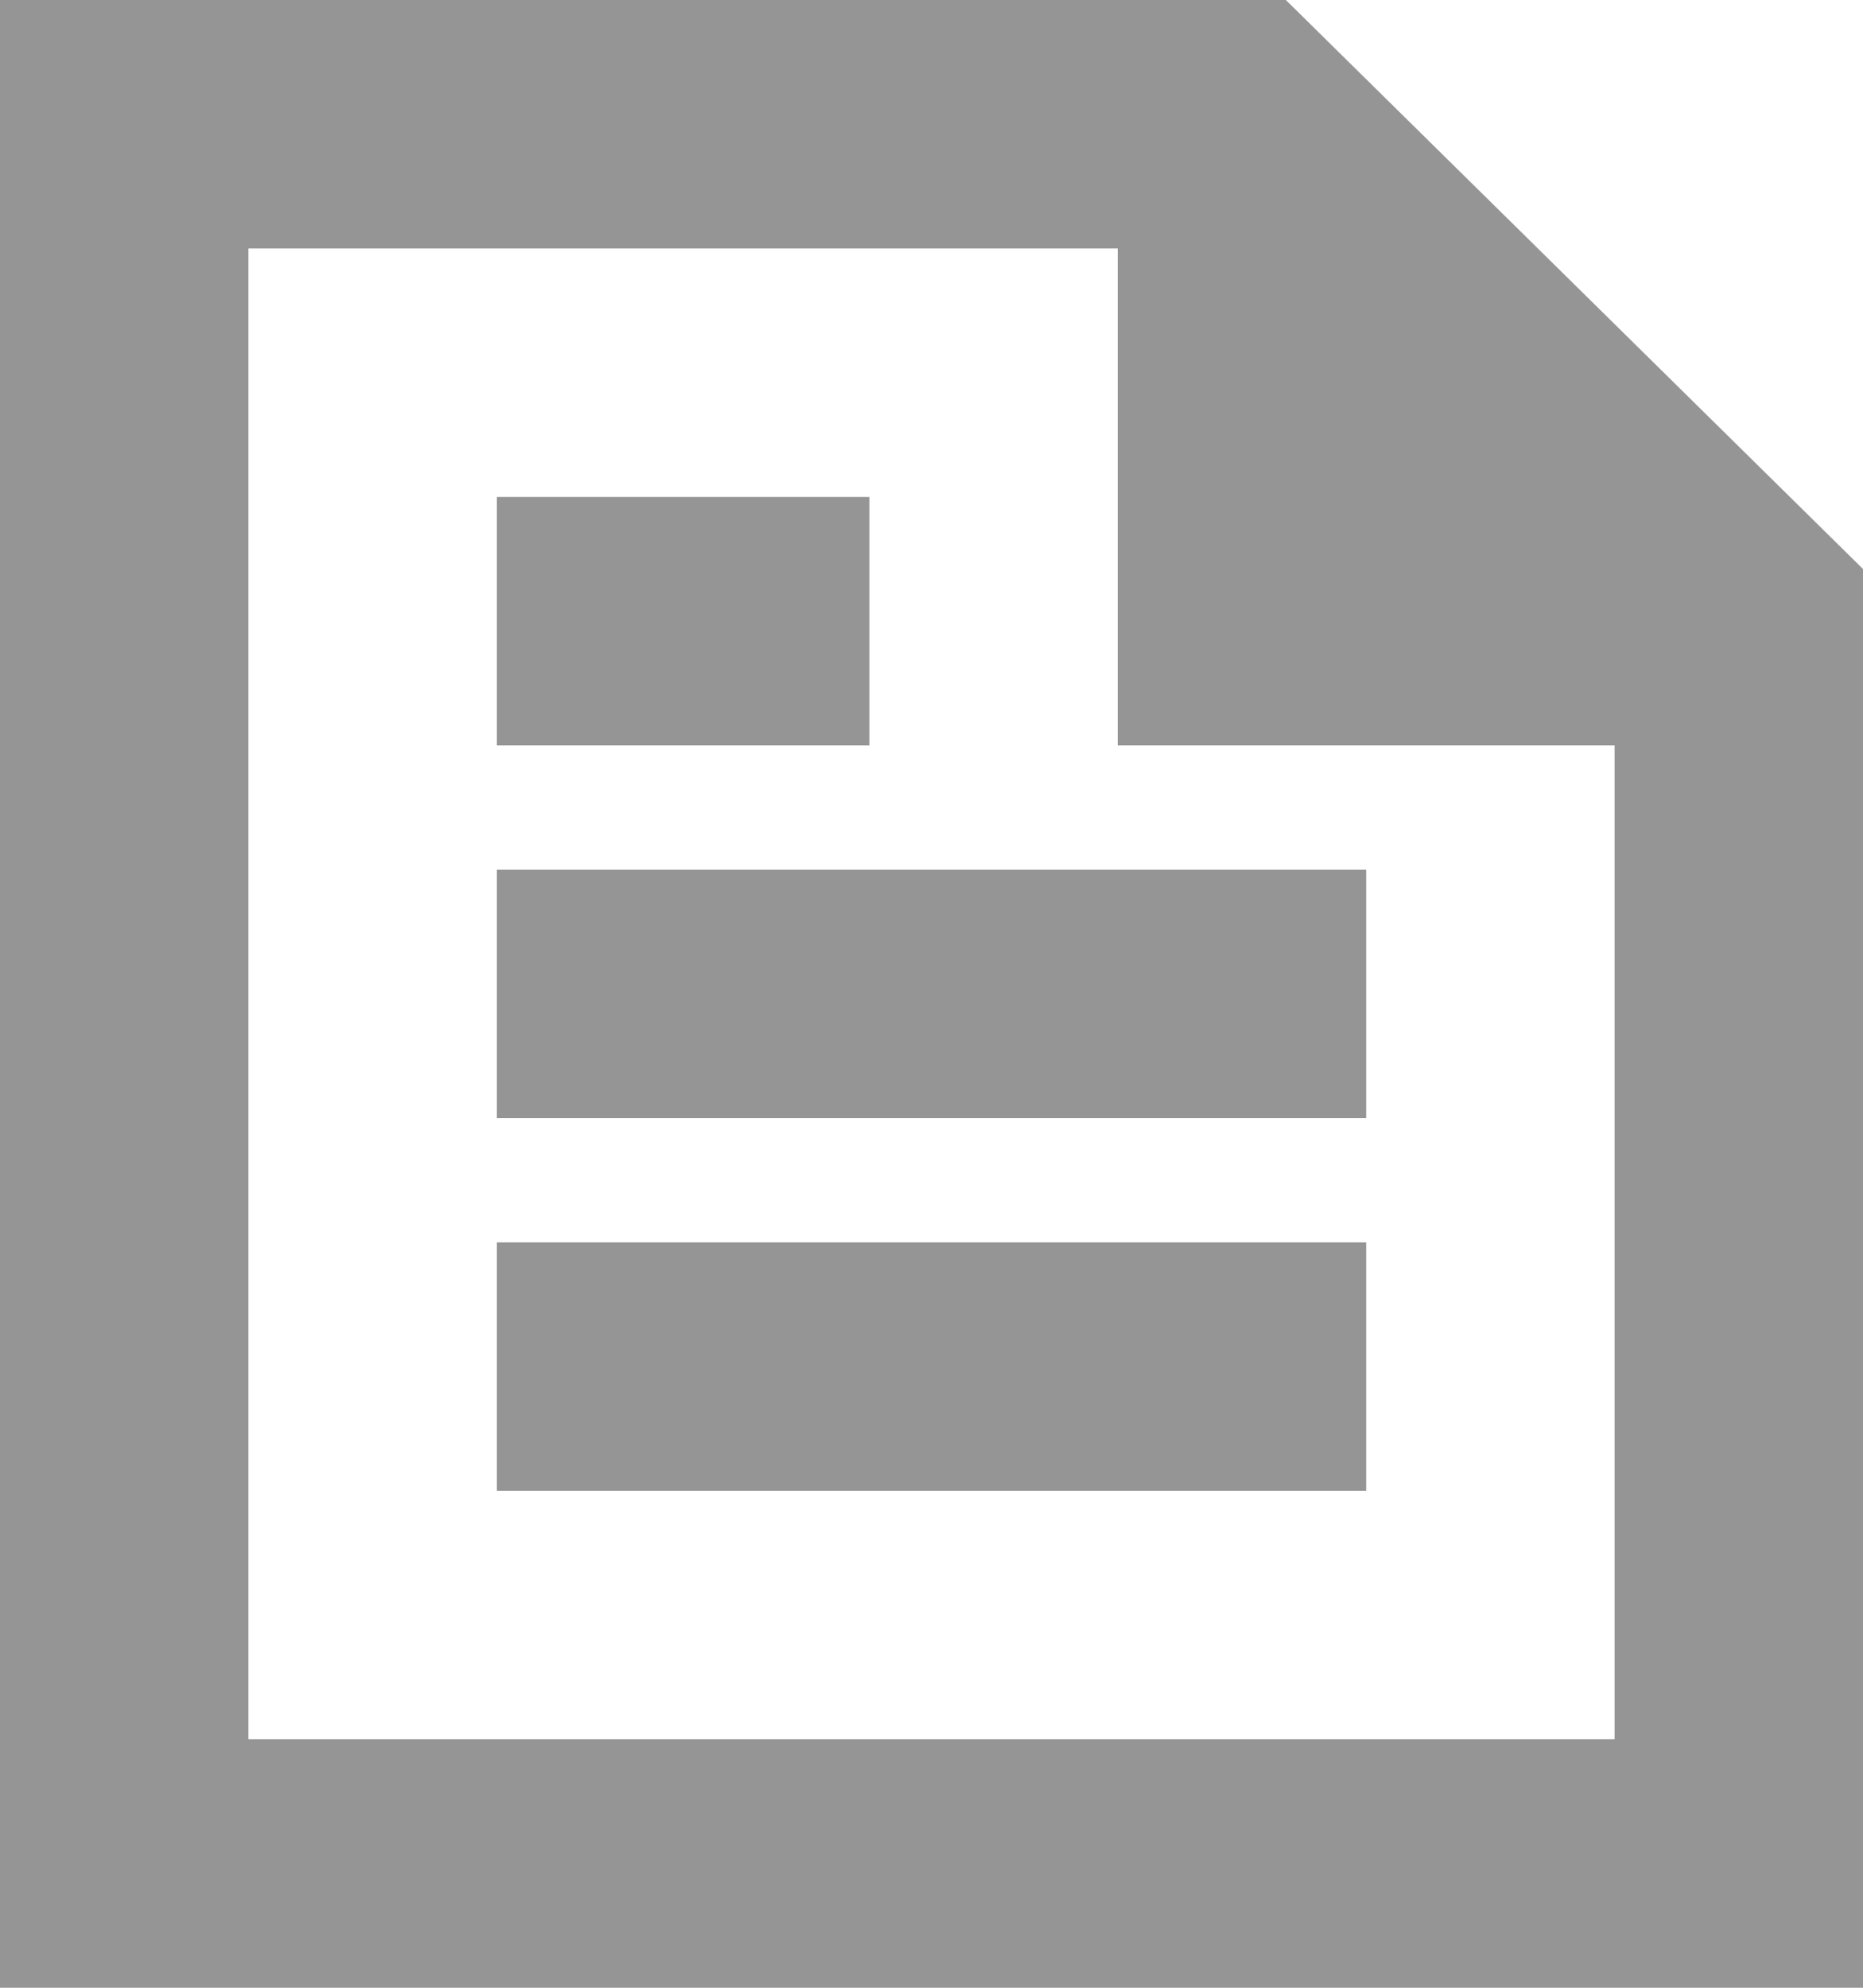
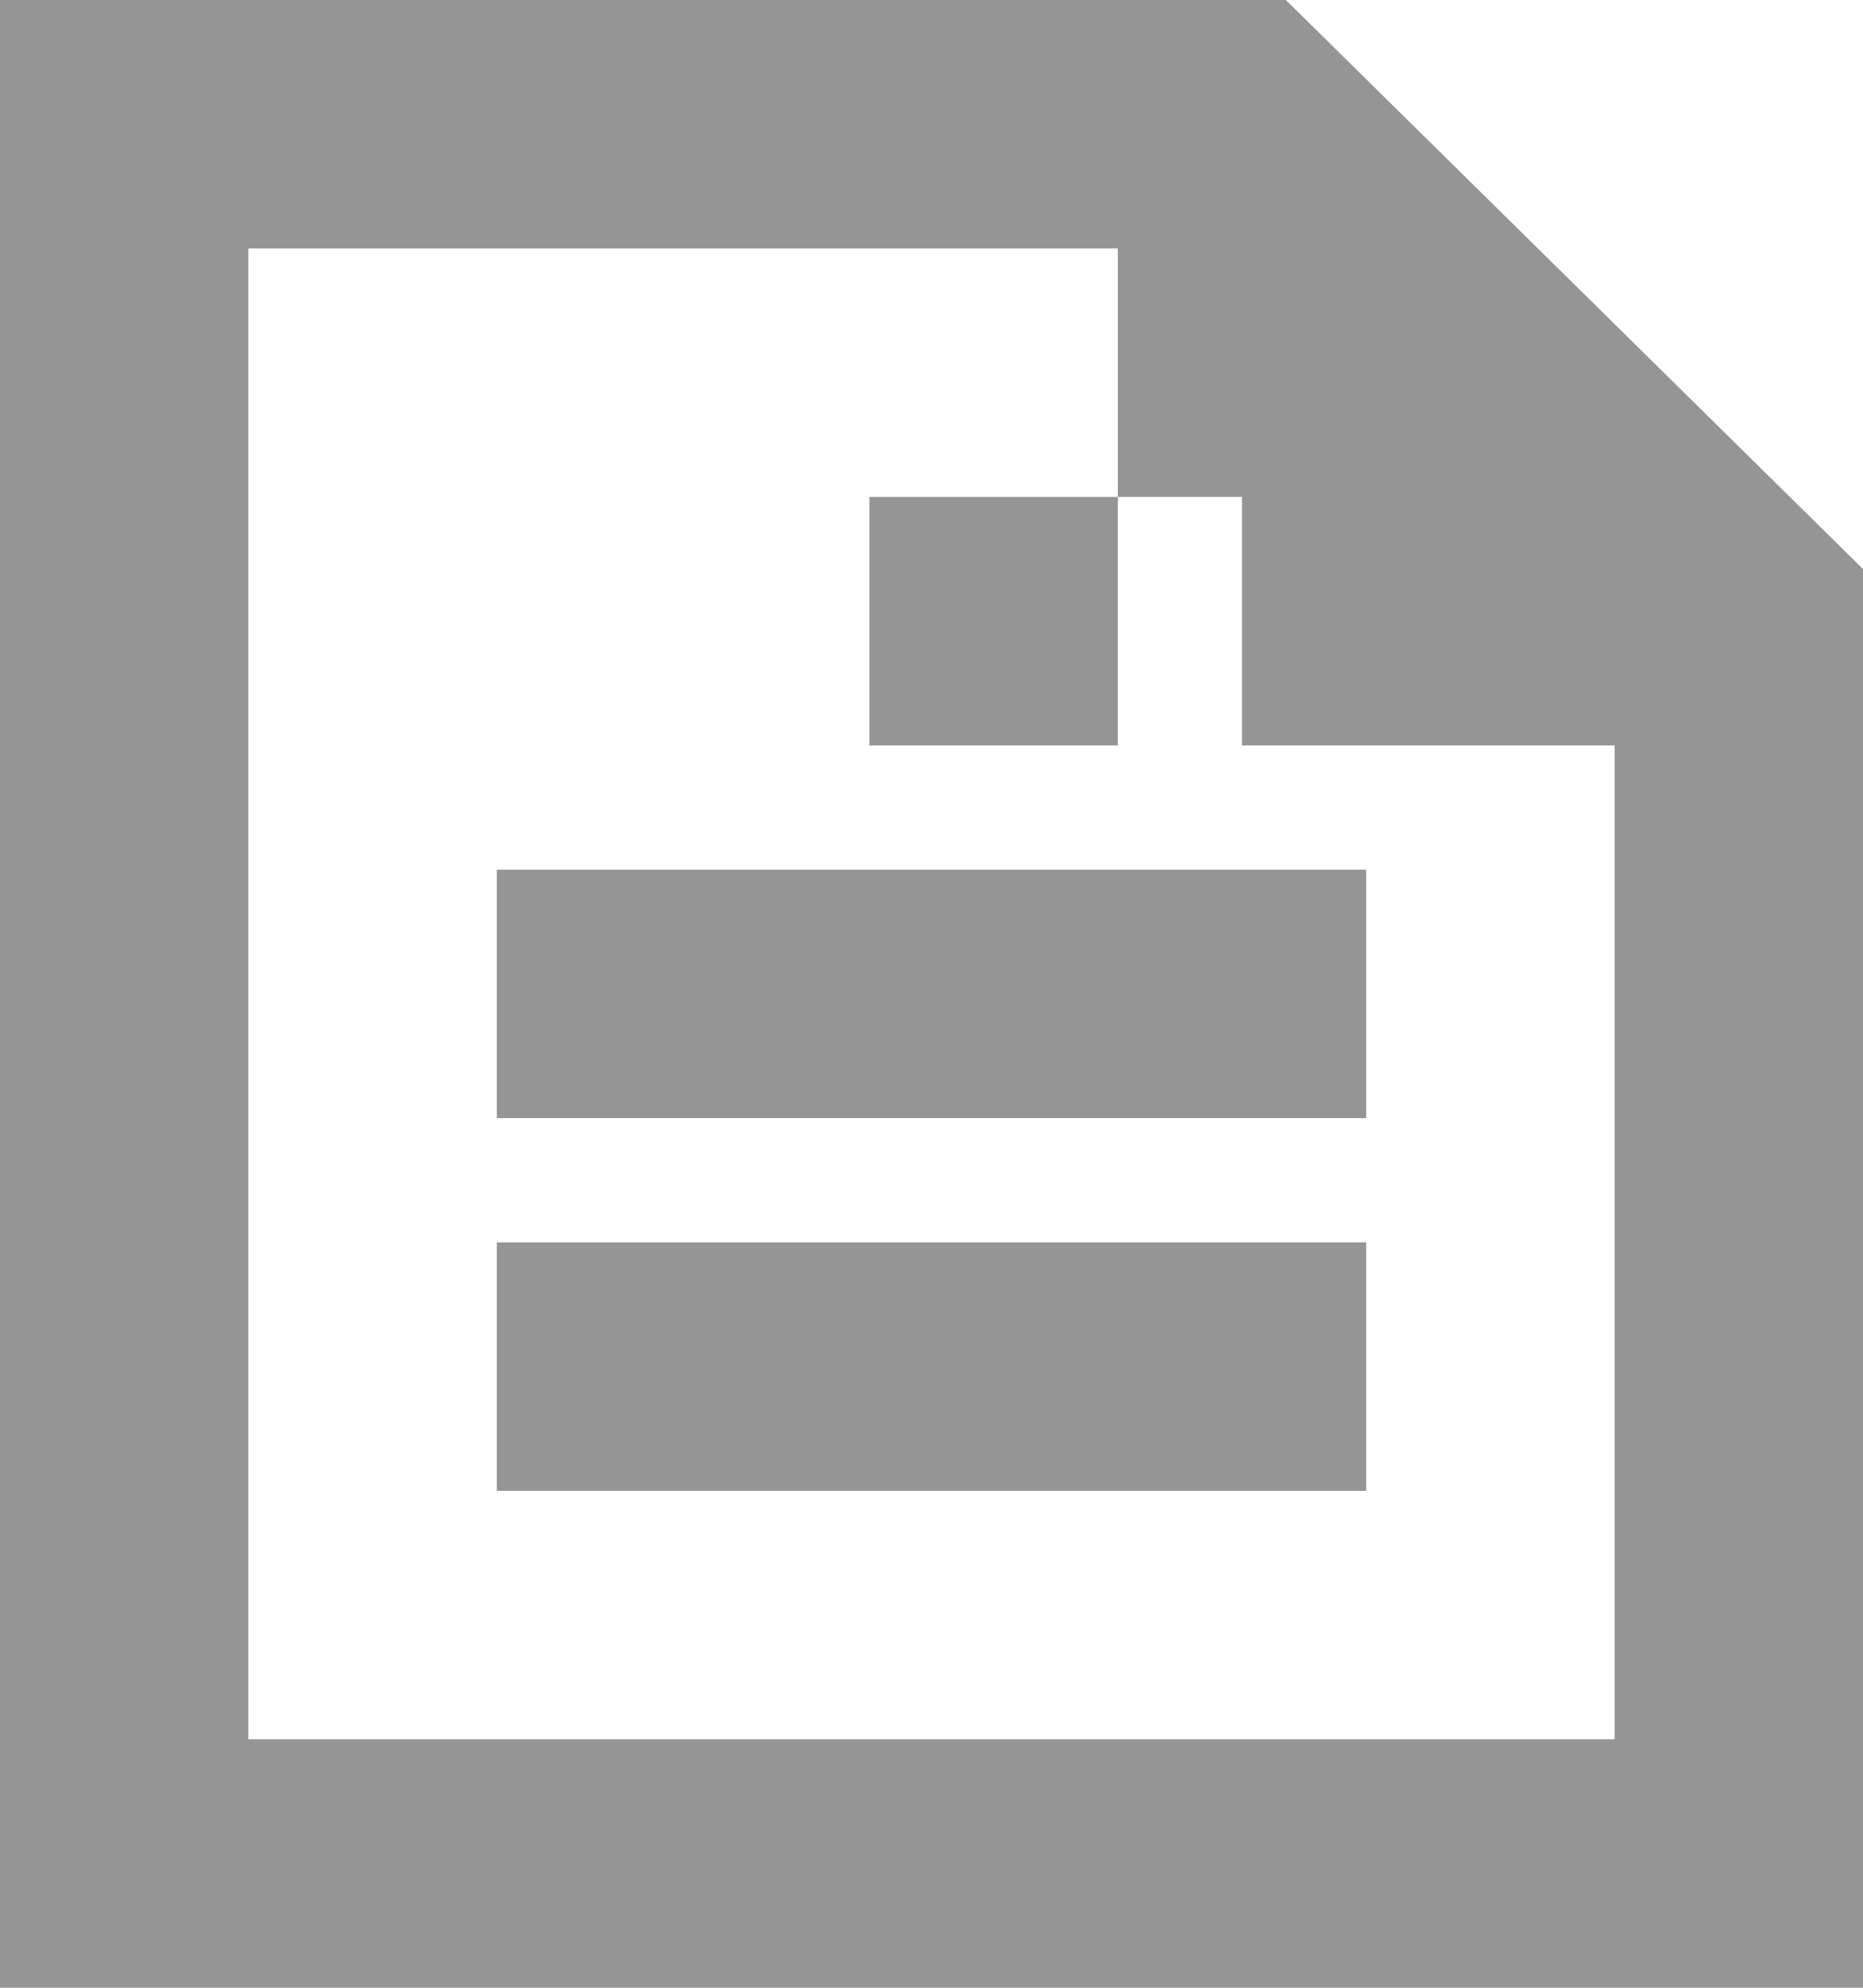
<svg xmlns="http://www.w3.org/2000/svg" width="15" height="16" viewBox="0 0 15 16">
  <defs>
    <style>
      .cls-1 {
        fill: #959595;
        fill-rule: evenodd;
      }
    </style>
  </defs>
-   <path id="Path" class="cls-1" d="M906,1124v16h15v-11.42l-4.647-4.58H906Zm13,14H908v-12h7v4h4v8Zm-9-5h7v-2h-7v2Zm3-5h-3v2h3v-2Zm-3,8h7v-2h-7v2Z" transform="translate(-906 -1124)" />
+   <path id="Path" class="cls-1" d="M906,1124v16h15v-11.42l-4.647-4.58H906Zm13,14H908v-12h7v4h4v8Zm-9-5h7v-2h-7v2Zm3-5v2h3v-2Zm-3,8h7v-2h-7v2Z" transform="translate(-906 -1124)" />
</svg>